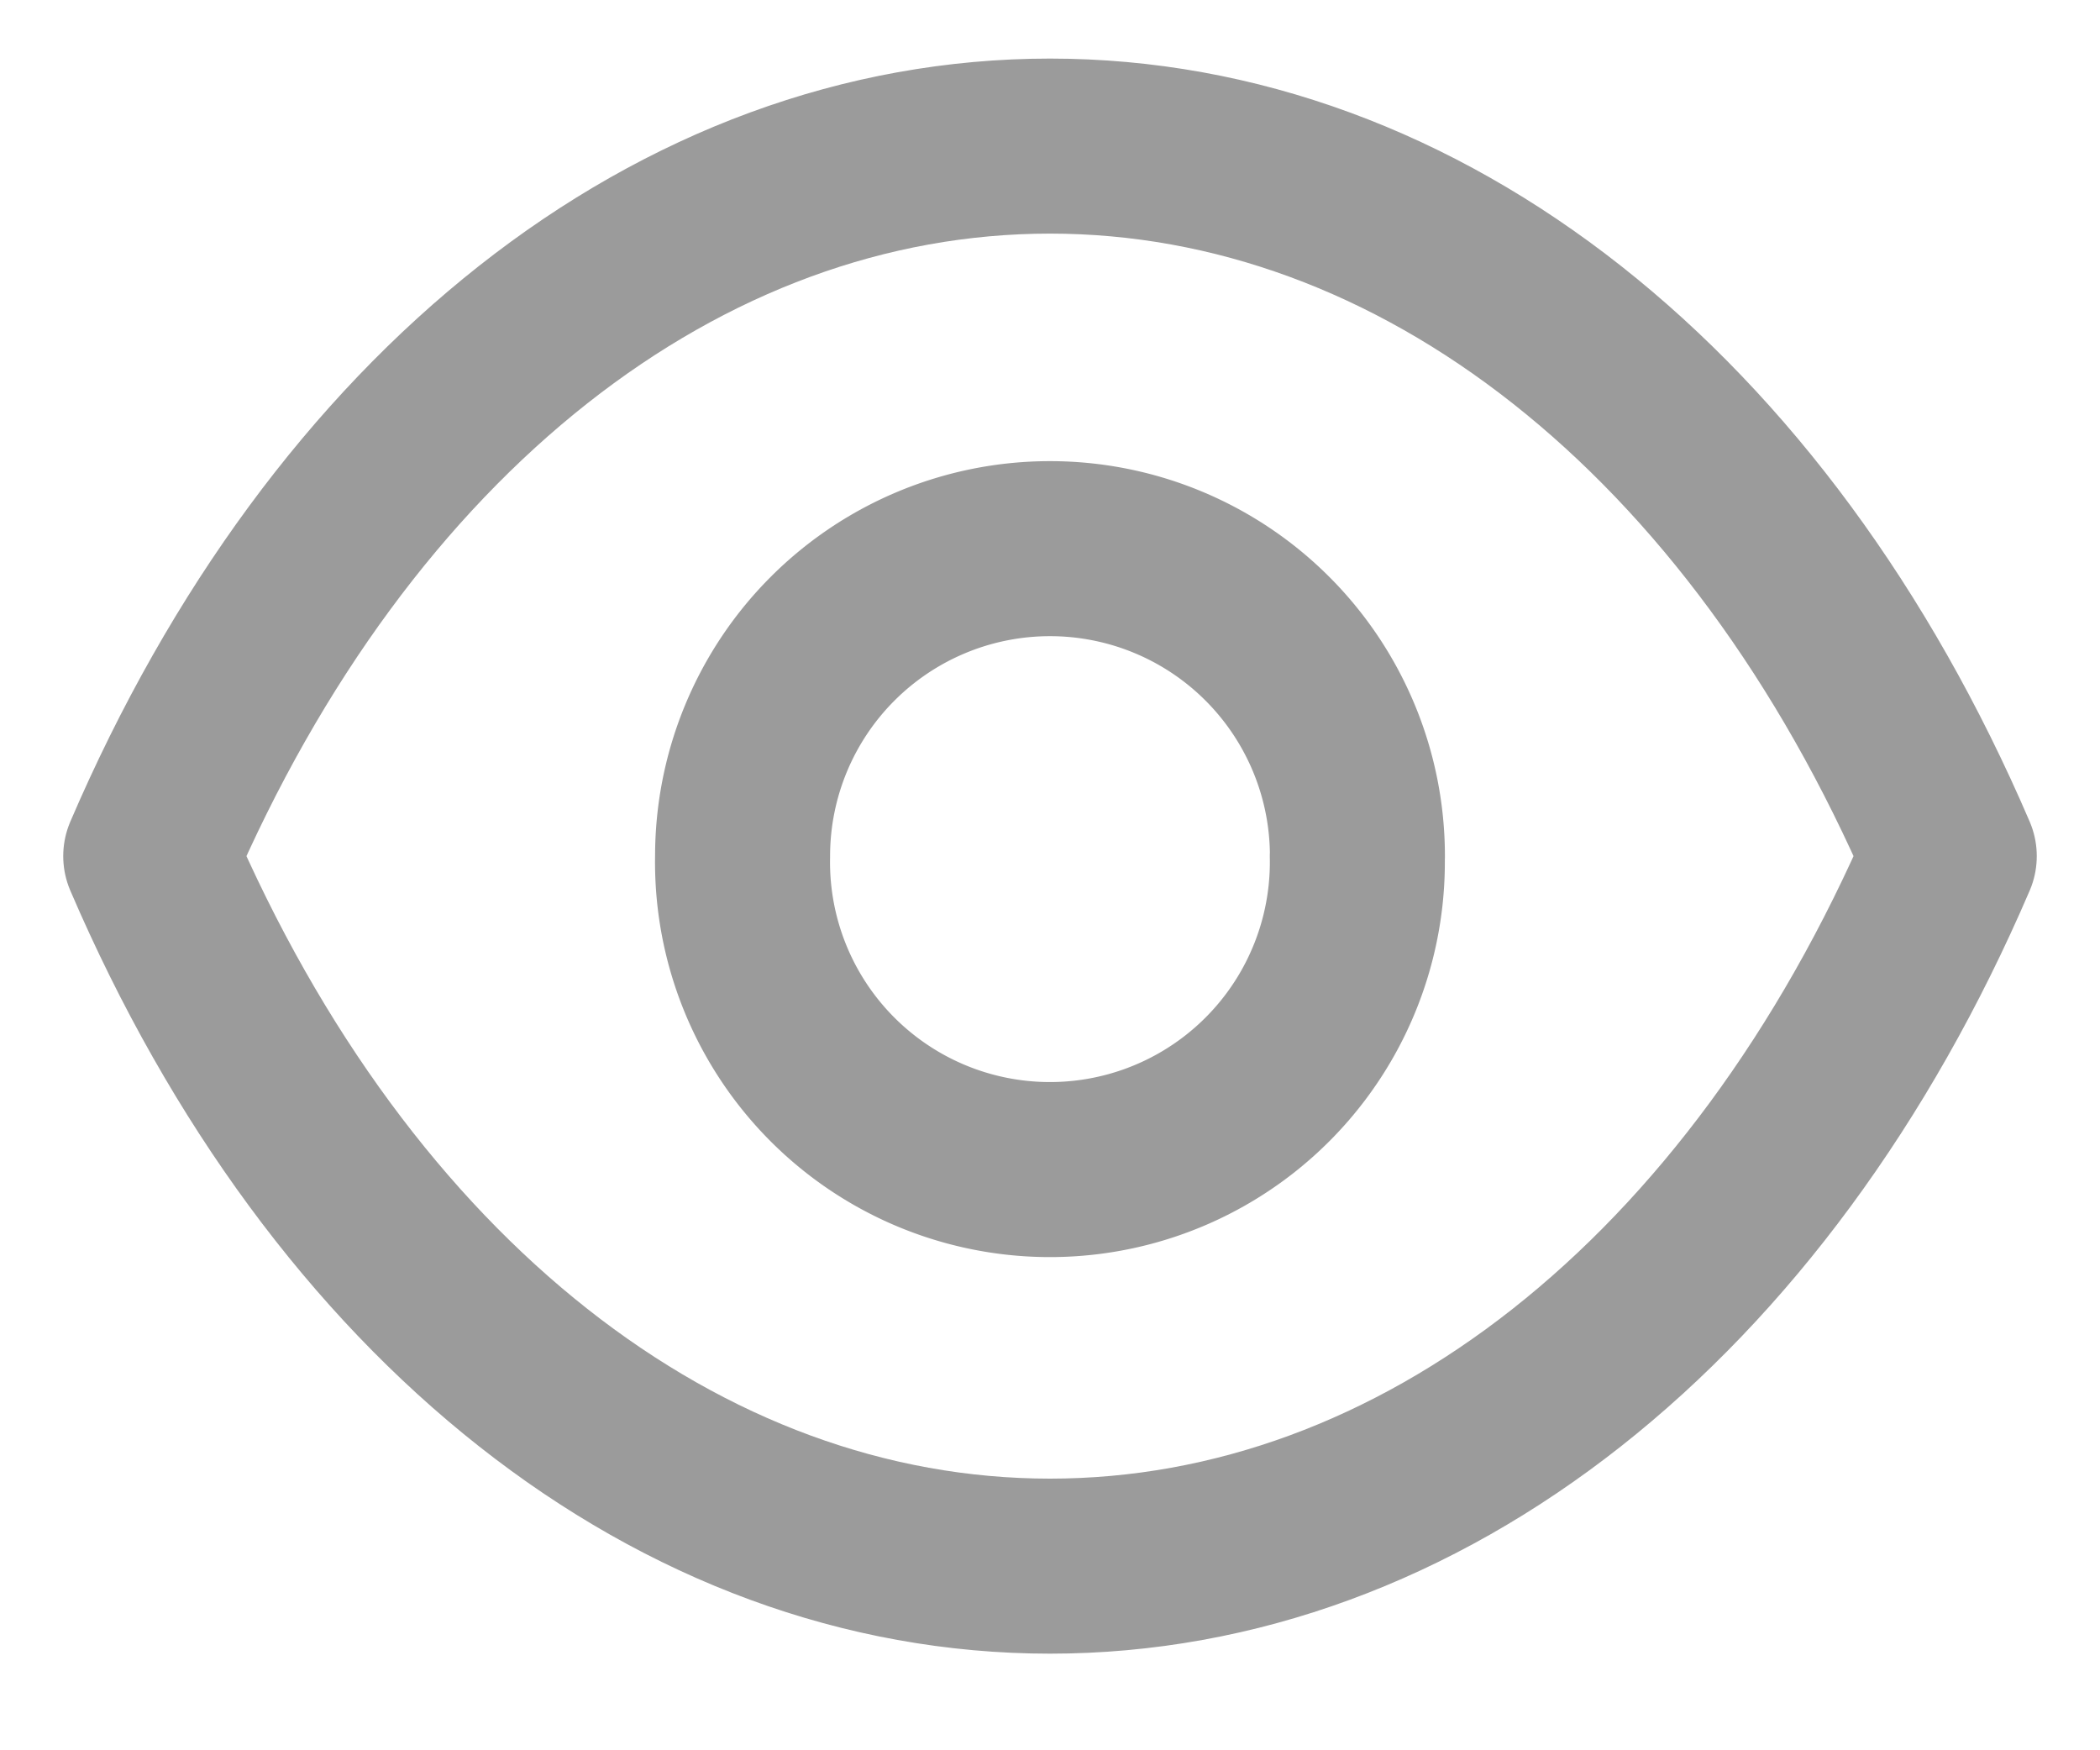
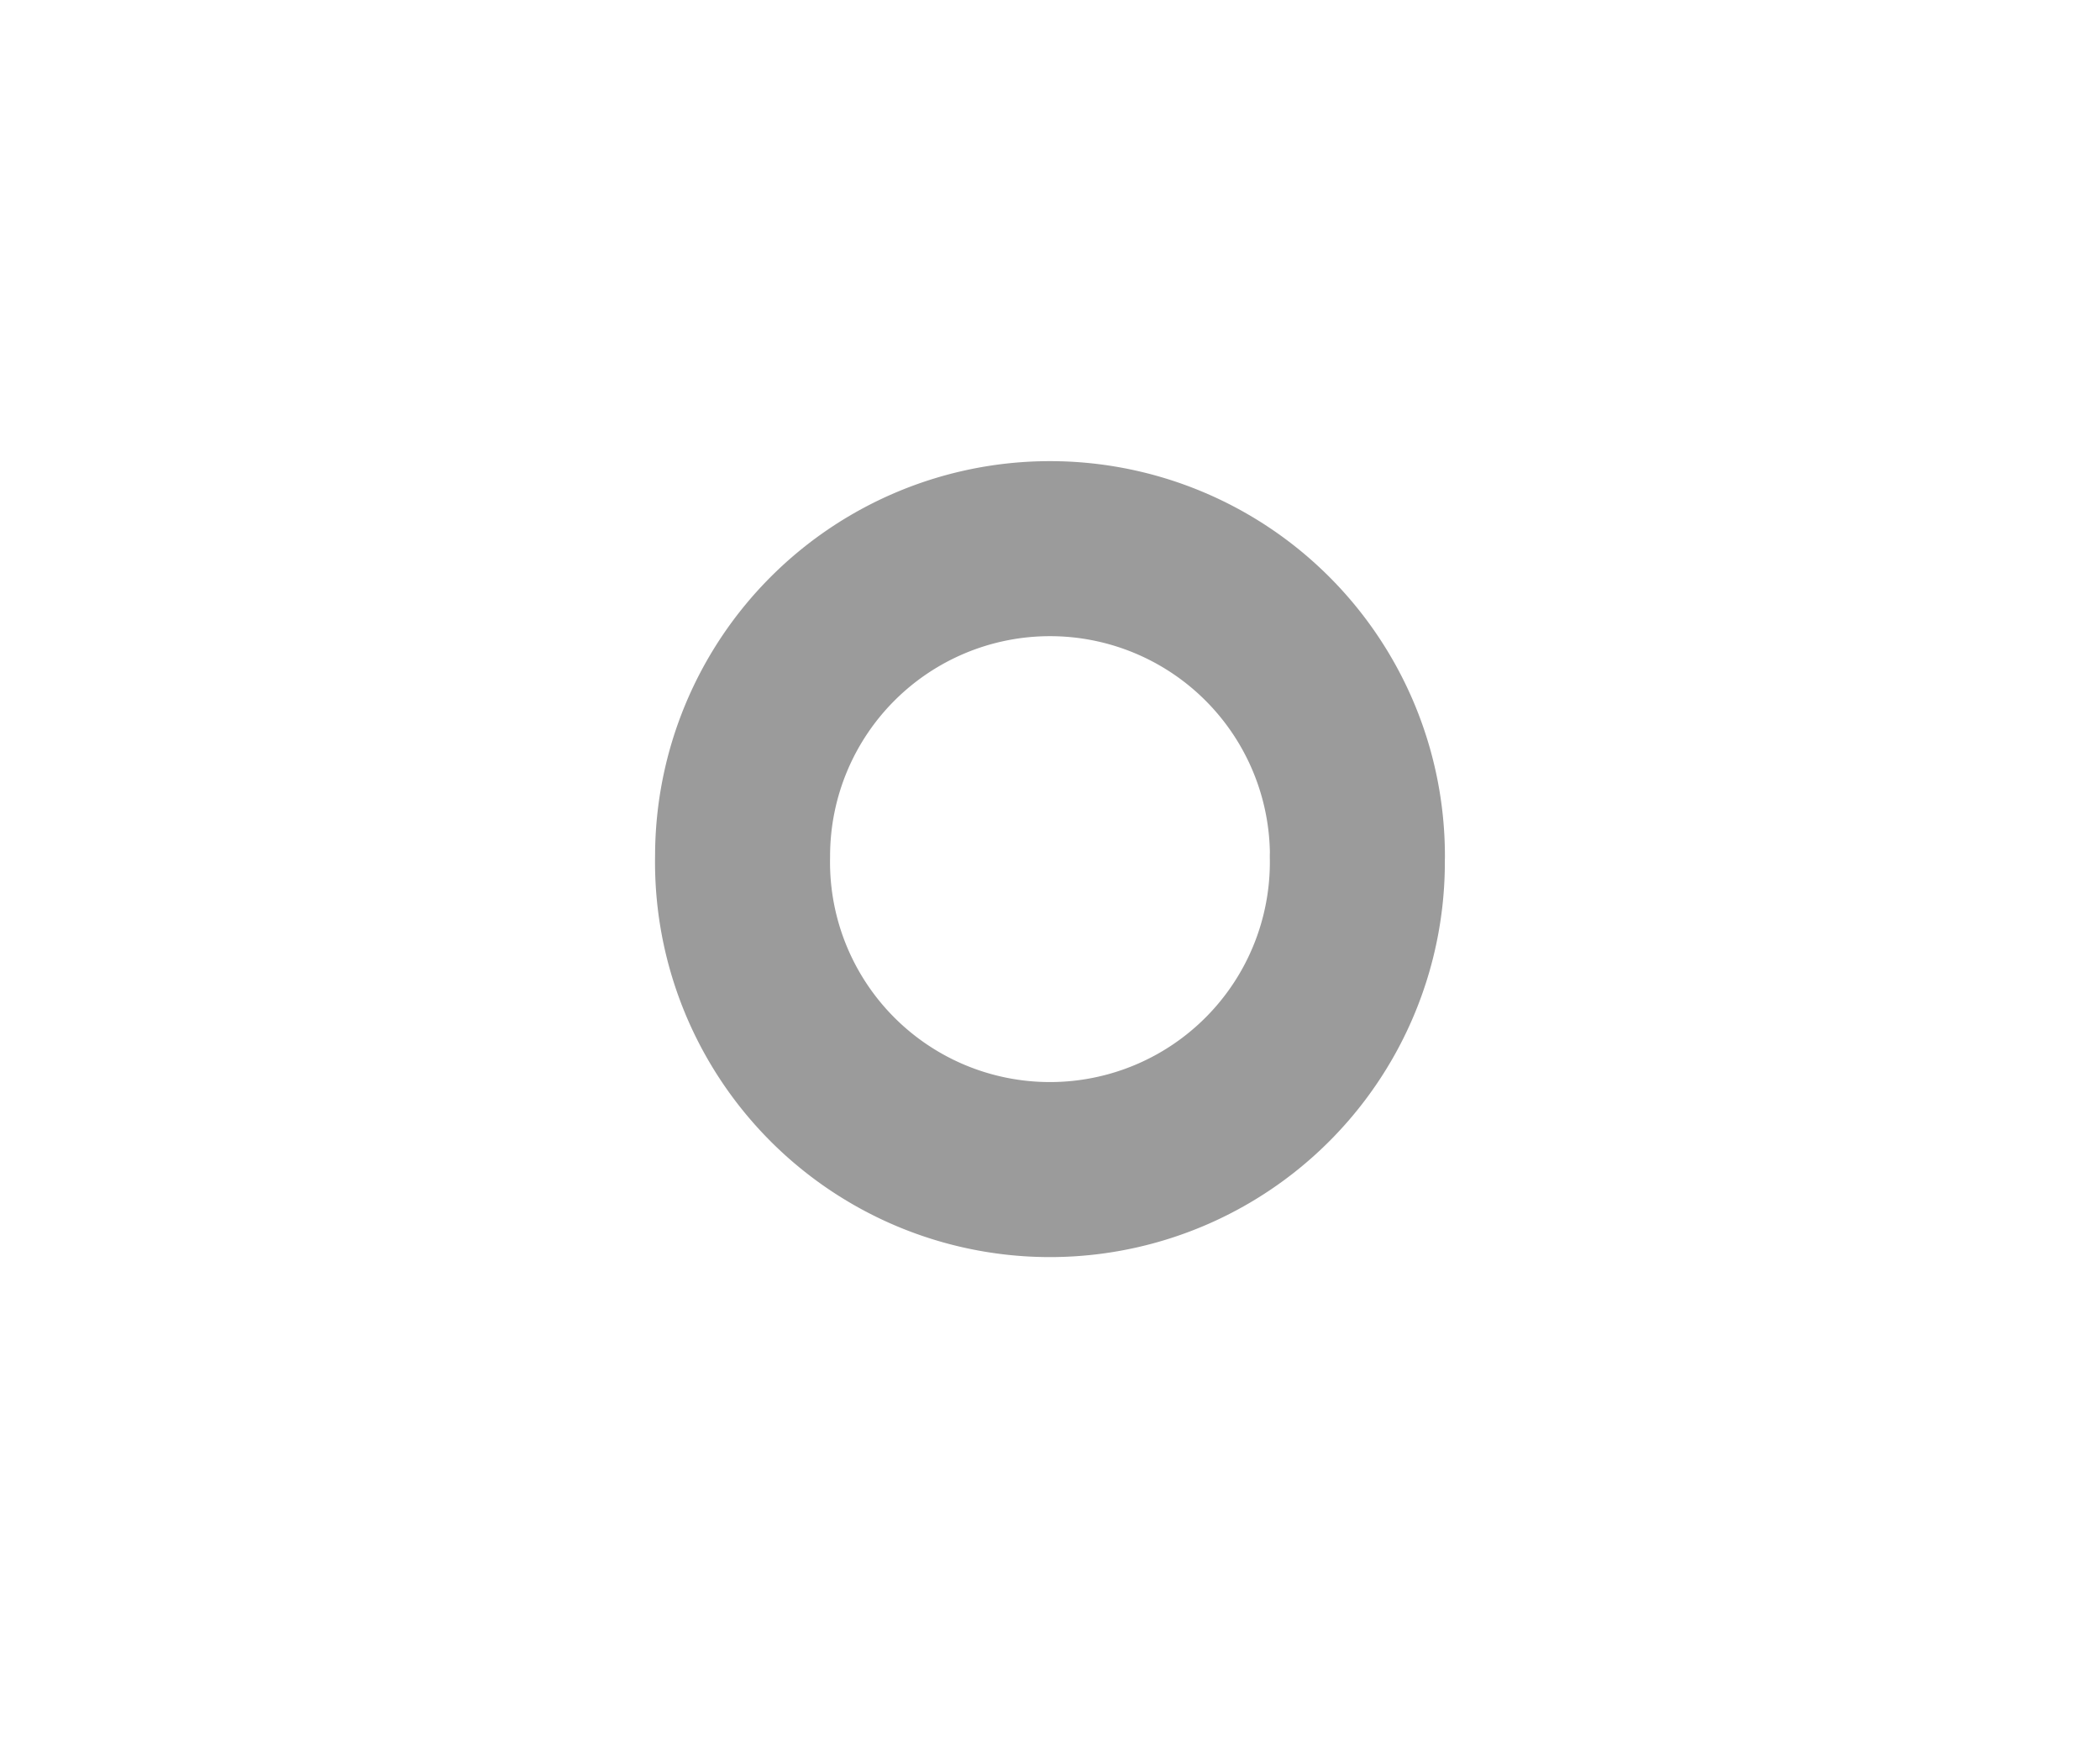
<svg xmlns="http://www.w3.org/2000/svg" width="18" height="15" viewBox="0 0 18 15" fill="none">
  <path clip-rule="evenodd" d="M11.634 7.337a2.635 2.635 0 1 1-5.269 0 2.635 2.635 0 0 1 5.27 0" stroke="#9B9B9B" stroke-width="1.5" stroke-linecap="round" stroke-linejoin="round" />
-   <path clip-rule="evenodd" d="M8.998 13.422c3.174 0 6.076-2.282 7.71-6.085-1.634-3.803-4.536-6.085-7.71-6.085h.004c-3.174 0-6.076 2.282-7.71 6.085 1.634 3.803 4.536 6.085 7.71 6.085z" stroke="#9B9B9B" stroke-width="1.5" stroke-linecap="round" stroke-linejoin="round" />
</svg>